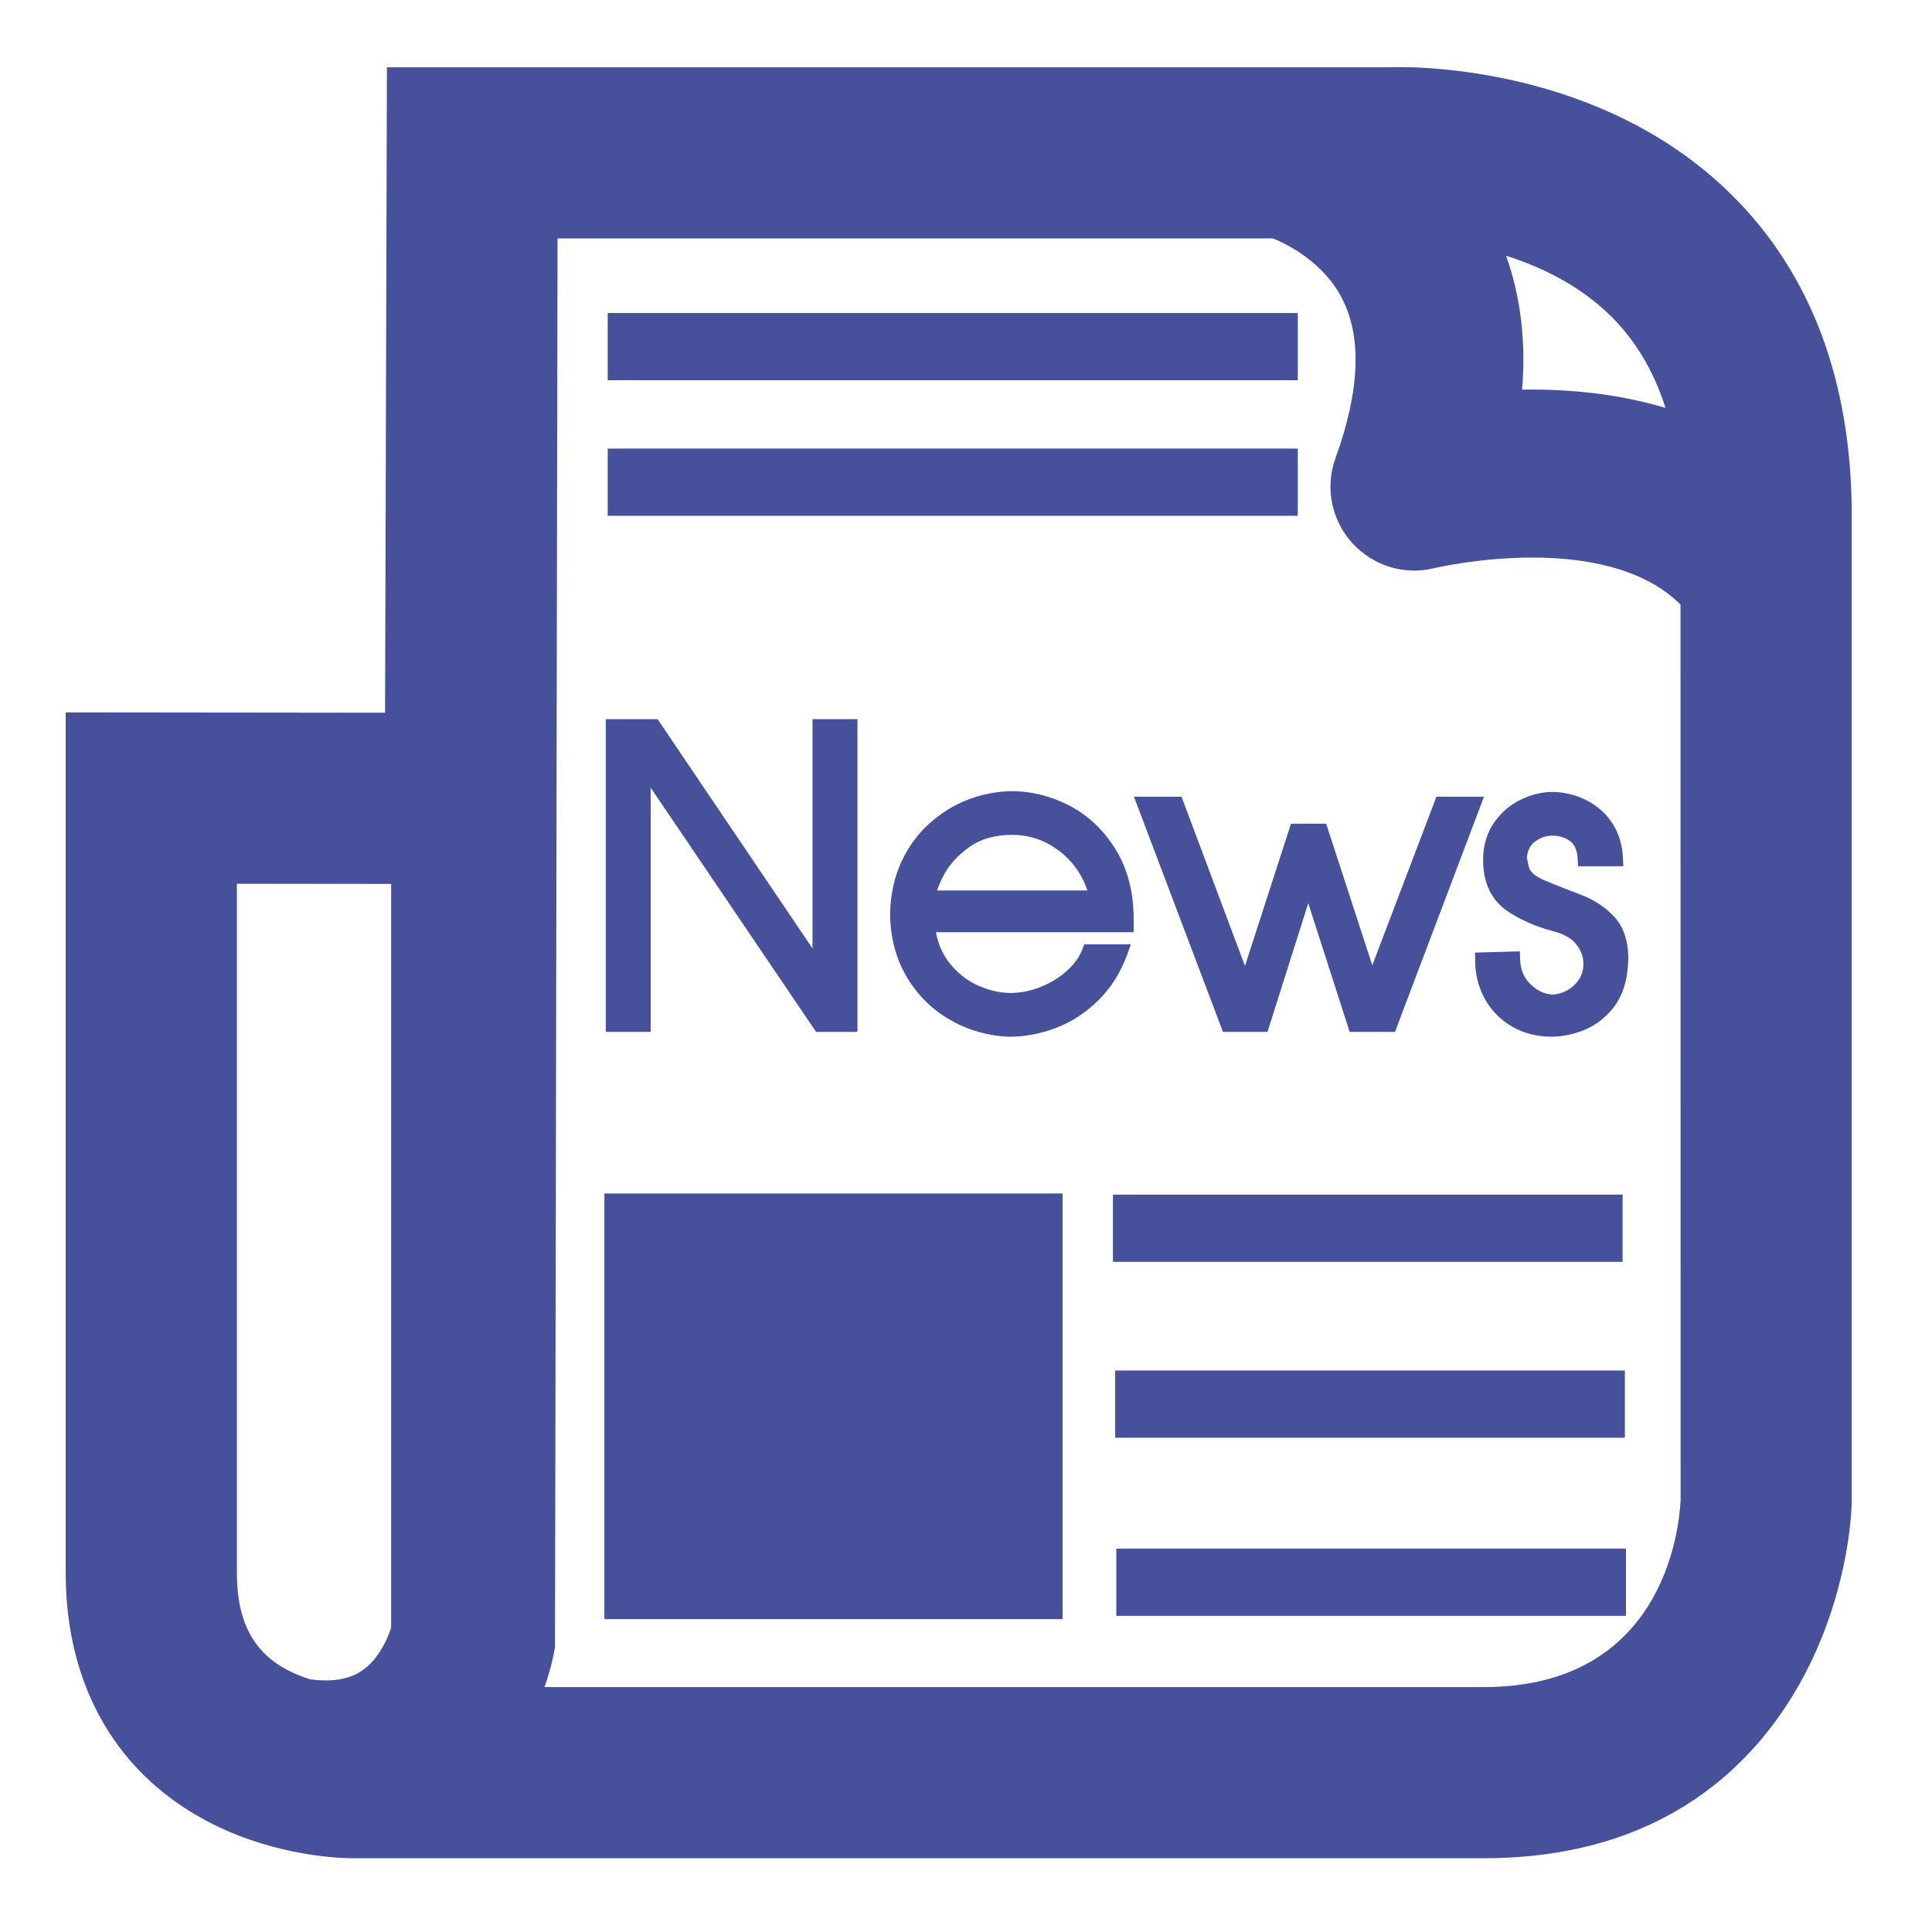
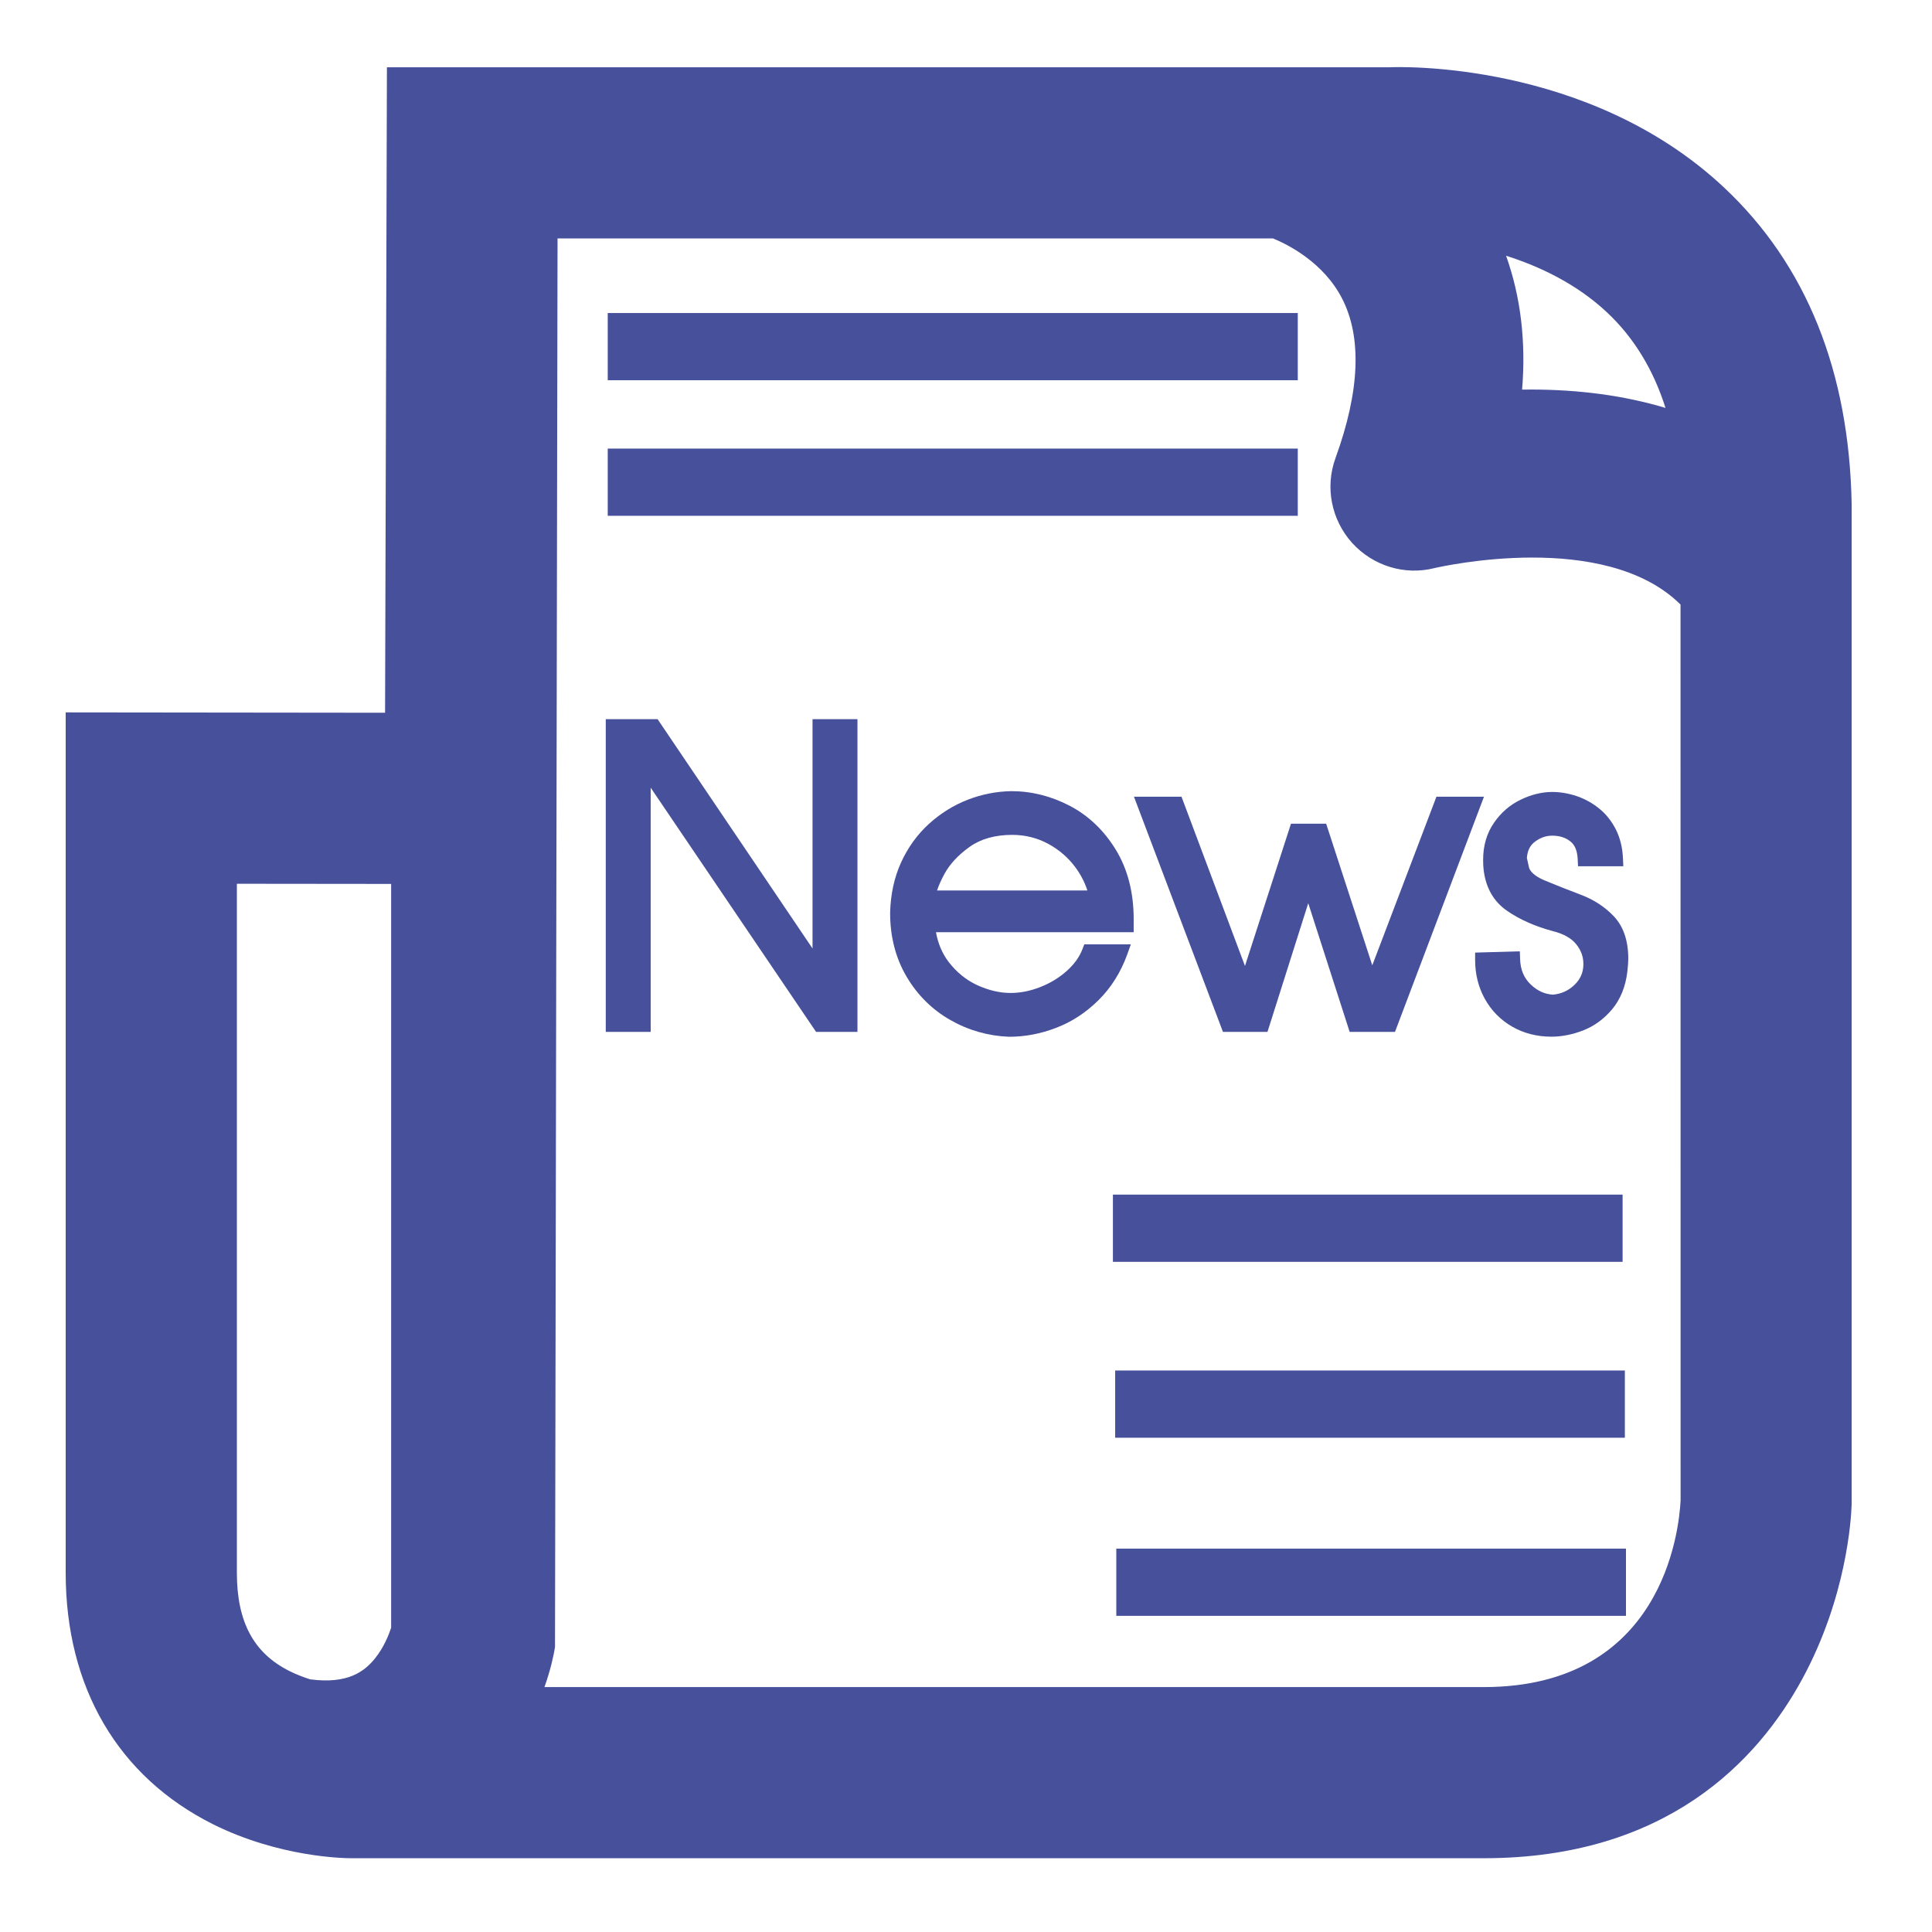
<svg xmlns="http://www.w3.org/2000/svg" version="1.1" id="圖層_1" x="0px" y="0px" width="48px" height="48px" viewBox="0 0 48 48" enable-background="new 0 0 48 48" xml:space="preserve">
  <g>
    <rect fill-rule="evenodd" clip-rule="evenodd" fill="none" width="48" height="48" />
    <g>
      <path fill="#47509B" d="M42.836,4.661c-3.385-3.177-8.147-3-8.323-2.989H9.613L9.567,17.708l-7.935-0.009v21.374    c0,2.85,1.3,5.068,3.659,6.249c1.646,0.821,3.256,0.845,3.435,0.845h28.138c4.538,0,6.807-2.42,7.911-4.45    c1.098-2.02,1.216-3.958,1.229-4.343V12.526C45.943,9.224,44.878,6.577,42.836,4.661z M33.18,11.381    c-0.264,0.726-0.104,1.534,0.416,2.111c0.521,0.57,1.305,0.809,2.043,0.622c0.178-0.04,4.234-0.959,6.113,0.906l0.002,22.256    c-0.039,0.774-0.459,4.639-4.89,4.639H13.527c0.151-0.425,0.227-0.775,0.262-0.994l0.063-34.997h17.776    c0.365,0.149,1.25,0.59,1.714,1.489C33.84,8.38,33.785,9.715,33.18,11.381z M37.418,6.354c0.829,0.263,1.754,0.697,2.515,1.414    c0.66,0.621,1.145,1.415,1.446,2.367c-1.011-0.304-2.133-0.457-3.349-0.457c-0.072,0-0.144,0.001-0.214,0.002    C37.915,8.484,37.781,7.371,37.418,6.354z M7.194,41.518c-0.893-0.446-1.309-1.223-1.309-2.444V21.957l3.833,0.004V40.44    c-0.056,0.171-0.179,0.486-0.398,0.759c-0.267,0.33-0.675,0.646-1.613,0.524C7.524,41.665,7.352,41.597,7.194,41.518z" />
      <polygon fill="#47509B" points="16.166,19.57 20.275,25.637 21.303,25.637 21.303,17.868 20.187,17.868 20.187,23.565     16.338,17.868 15.05,17.868 15.05,25.637 16.166,25.637   " />
      <path fill="#47509B" d="M28.095,23.463h-1.156l-0.047,0.121c-0.074,0.194-0.206,0.376-0.39,0.54    c-0.189,0.168-0.411,0.304-0.659,0.4c-0.247,0.097-0.494,0.146-0.734,0.146c-0.269,0-0.548-0.065-0.83-0.194    c-0.277-0.129-0.518-0.324-0.715-0.583c-0.155-0.207-0.26-0.452-0.31-0.733h4.912v-0.327c0-0.661-0.15-1.242-0.446-1.725    s-0.683-0.849-1.148-1.091c-0.463-0.24-0.948-0.361-1.445-0.361c-0.369,0.006-0.733,0.077-1.084,0.213    c-0.352,0.137-0.675,0.338-0.963,0.599c-0.288,0.263-0.521,0.583-0.691,0.955c-0.17,0.371-0.263,0.793-0.274,1.254v0.005    c0,0.593,0.138,1.126,0.411,1.586c0.271,0.459,0.638,0.821,1.089,1.076c0.446,0.254,0.935,0.393,1.449,0.414h0.007    c0.393,0,0.786-0.074,1.169-0.222c0.386-0.147,0.739-0.378,1.051-0.686c0.312-0.309,0.552-0.689,0.714-1.134L28.095,23.463z     M23.461,21.719c0.132-0.247,0.343-0.475,0.629-0.679c0.276-0.197,0.632-0.298,1.058-0.298c0.317,0,0.615,0.073,0.886,0.218    c0.273,0.146,0.504,0.345,0.684,0.588c0.133,0.181,0.232,0.373,0.298,0.576h-3.735C23.319,22.006,23.379,21.871,23.461,21.719z" />
      <polygon fill="#47509B" points="29.354,19.794 28.173,19.794 30.384,25.637 31.49,25.637 32.503,22.44 33.532,25.637     34.658,25.637 36.869,19.794 35.688,19.794 34.094,23.983 32.948,20.465 32.074,20.465 30.931,23.999   " />
      <path fill="#47509B" d="M39.271,22.228c-0.293-0.11-0.588-0.227-0.878-0.347c-0.161-0.066-0.359-0.176-0.404-0.324    c-0.006-0.025-0.017-0.073-0.032-0.143c-0.01-0.045-0.018-0.077-0.022-0.099c0.014-0.179,0.077-0.31,0.195-0.399    c0.137-0.104,0.279-0.154,0.435-0.154c0.182,0,0.329,0.046,0.451,0.143c0.111,0.088,0.171,0.23,0.181,0.438l0.009,0.179h1.125    l-0.009-0.196c-0.011-0.263-0.069-0.503-0.174-0.714c-0.106-0.209-0.246-0.387-0.417-0.524c-0.167-0.136-0.354-0.239-0.558-0.309    c-0.201-0.067-0.406-0.103-0.609-0.103c-0.253,0-0.516,0.064-0.777,0.189c-0.268,0.128-0.493,0.32-0.668,0.575    c-0.18,0.258-0.271,0.569-0.271,0.924c0,0.102,0.004,0.181,0.012,0.241c0.052,0.452,0.251,0.799,0.593,1.031    c0.312,0.213,0.69,0.381,1.129,0.498c0.264,0.066,0.459,0.176,0.578,0.325c0.121,0.149,0.179,0.311,0.179,0.492    c0,0.203-0.07,0.37-0.217,0.513c-0.149,0.146-0.325,0.227-0.538,0.248c-0.208-0.012-0.39-0.095-0.556-0.255    c-0.168-0.161-0.254-0.368-0.262-0.634l-0.006-0.188l-1.111,0.032v0.183c0,0.35,0.08,0.674,0.239,0.962    c0.16,0.291,0.388,0.524,0.677,0.692c0.288,0.167,0.618,0.252,0.98,0.252c0.26,0,0.527-0.054,0.794-0.158    c0.274-0.108,0.515-0.285,0.717-0.527c0.203-0.245,0.331-0.558,0.375-0.931c0.016-0.141,0.023-0.245,0.023-0.321    c0-0.448-0.121-0.802-0.359-1.054C39.87,22.529,39.594,22.349,39.271,22.228z" />
      <rect x="15.099" y="7.777" fill="#47509B" width="17.144" height="1.67" />
      <rect x="15.099" y="11.145" fill="#47509B" width="17.144" height="1.67" />
-       <rect x="15.016" y="29.652" fill="#47509B" width="11.383" height="10.575" />
      <rect x="27.734" y="38.475" fill="#47509B" width="12.663" height="1.67" />
      <rect x="27.706" y="34.05" fill="#47509B" width="12.663" height="1.67" />
      <rect x="27.65" y="29.68" fill="#47509B" width="12.663" height="1.67" />
    </g>
  </g>
</svg>